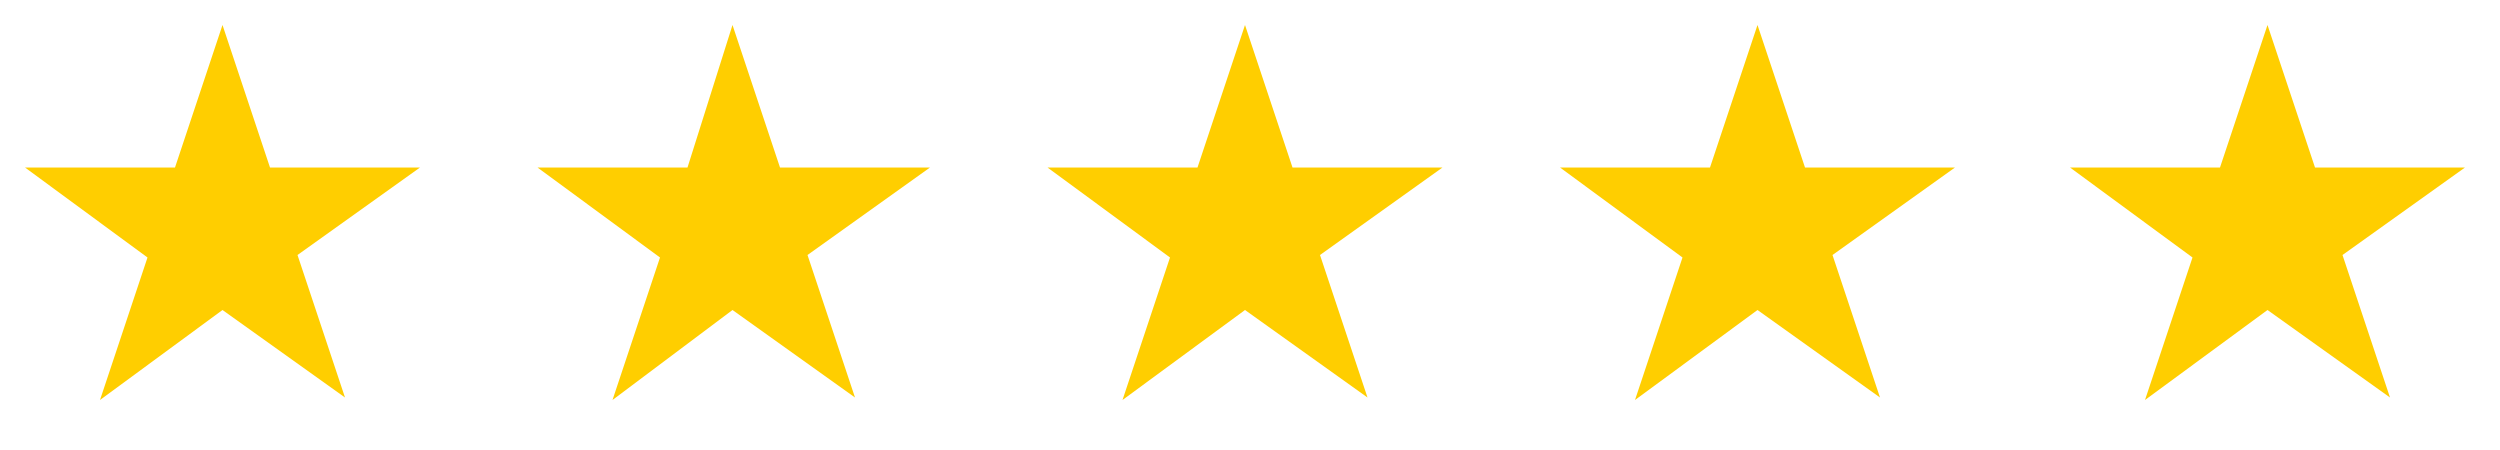
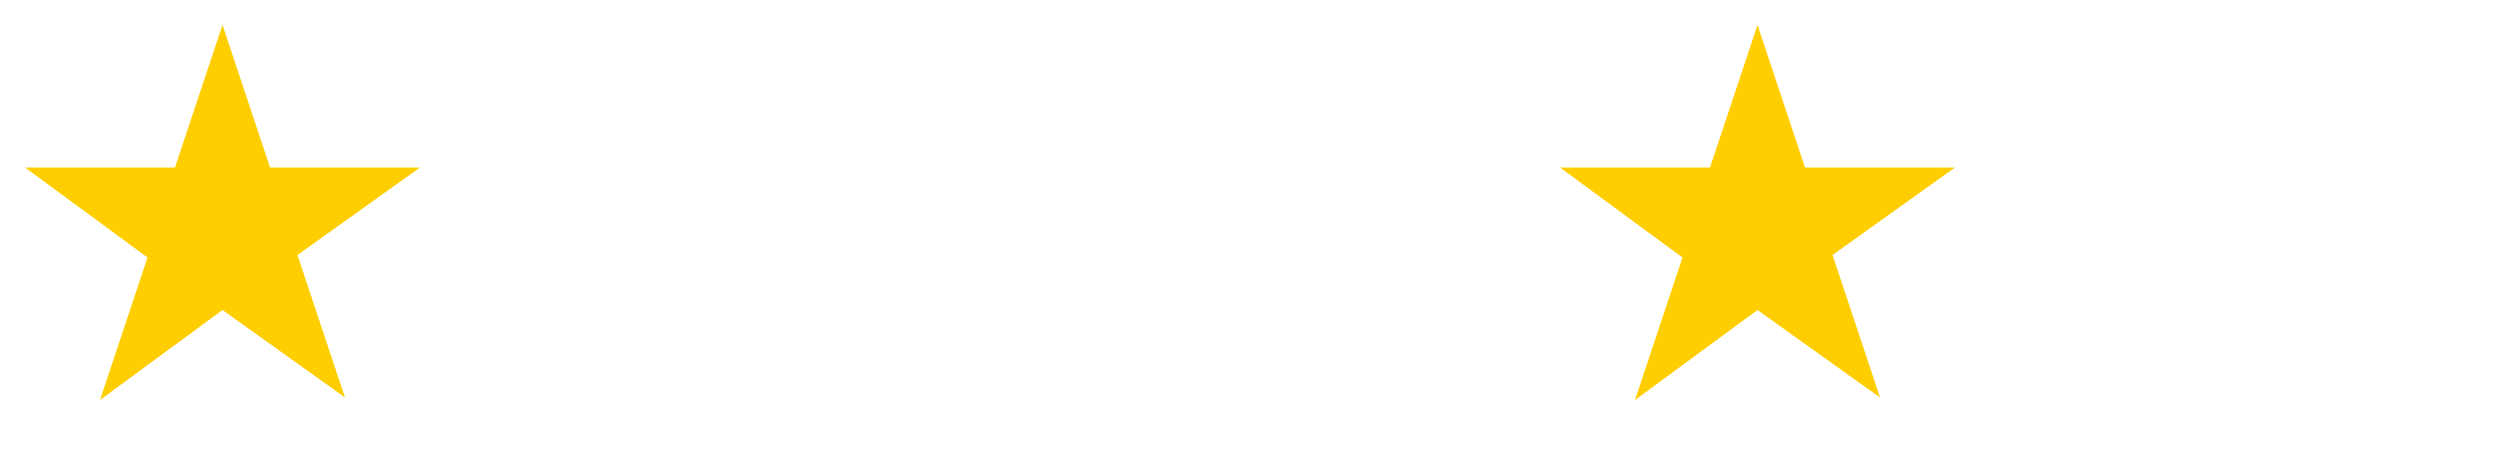
<svg xmlns="http://www.w3.org/2000/svg" version="1.1" id="Layer_1" x="0px" y="0px" viewBox="0 0 100 18" style="enable-background:new 0 0 100 18;" xml:space="preserve">
  <style type="text/css">
	.st0{fill:#FFCE00;}
	.st1{fill:#FFB819;}
	.st2{fill:#FF9E16;}
	.st3{fill:#FF6B00;}
	.st4{fill:#E2231A;}
</style>
  <path class="st0" d="M1,6.7h6L8.9,1l1.9,5.7h6l-4.9,3.5l1.9,5.7l-4.9-3.5L4,16l1.9-5.7L1,6.7z" />
-   <path class="st0" d="M21.5,6.7h6L29.3,1l1.9,5.7h6l-4.9,3.5l1.9,5.7l-4.9-3.5L24.5,16l1.9-5.7L21.5,6.7z" />
-   <path class="st0" d="M41.9,6.7h6L49.8,1l1.9,5.7h6l-4.9,3.5l1.9,5.7l-4.9-3.5L44.9,16l1.9-5.7L41.9,6.7z" />
  <path class="st0" d="M62.4,6.7h6L70.3,1l1.9,5.7h6l-4.9,3.5l1.9,5.7l-4.9-3.5L65.4,16l1.9-5.7L62.4,6.7z" />
-   <path class="st0" d="M82.8,6.7h6L90.7,1l1.9,5.7h6l-4.9,3.5l1.9,5.7l-4.9-3.5L85.8,16l1.9-5.7L82.8,6.7z" />
</svg>